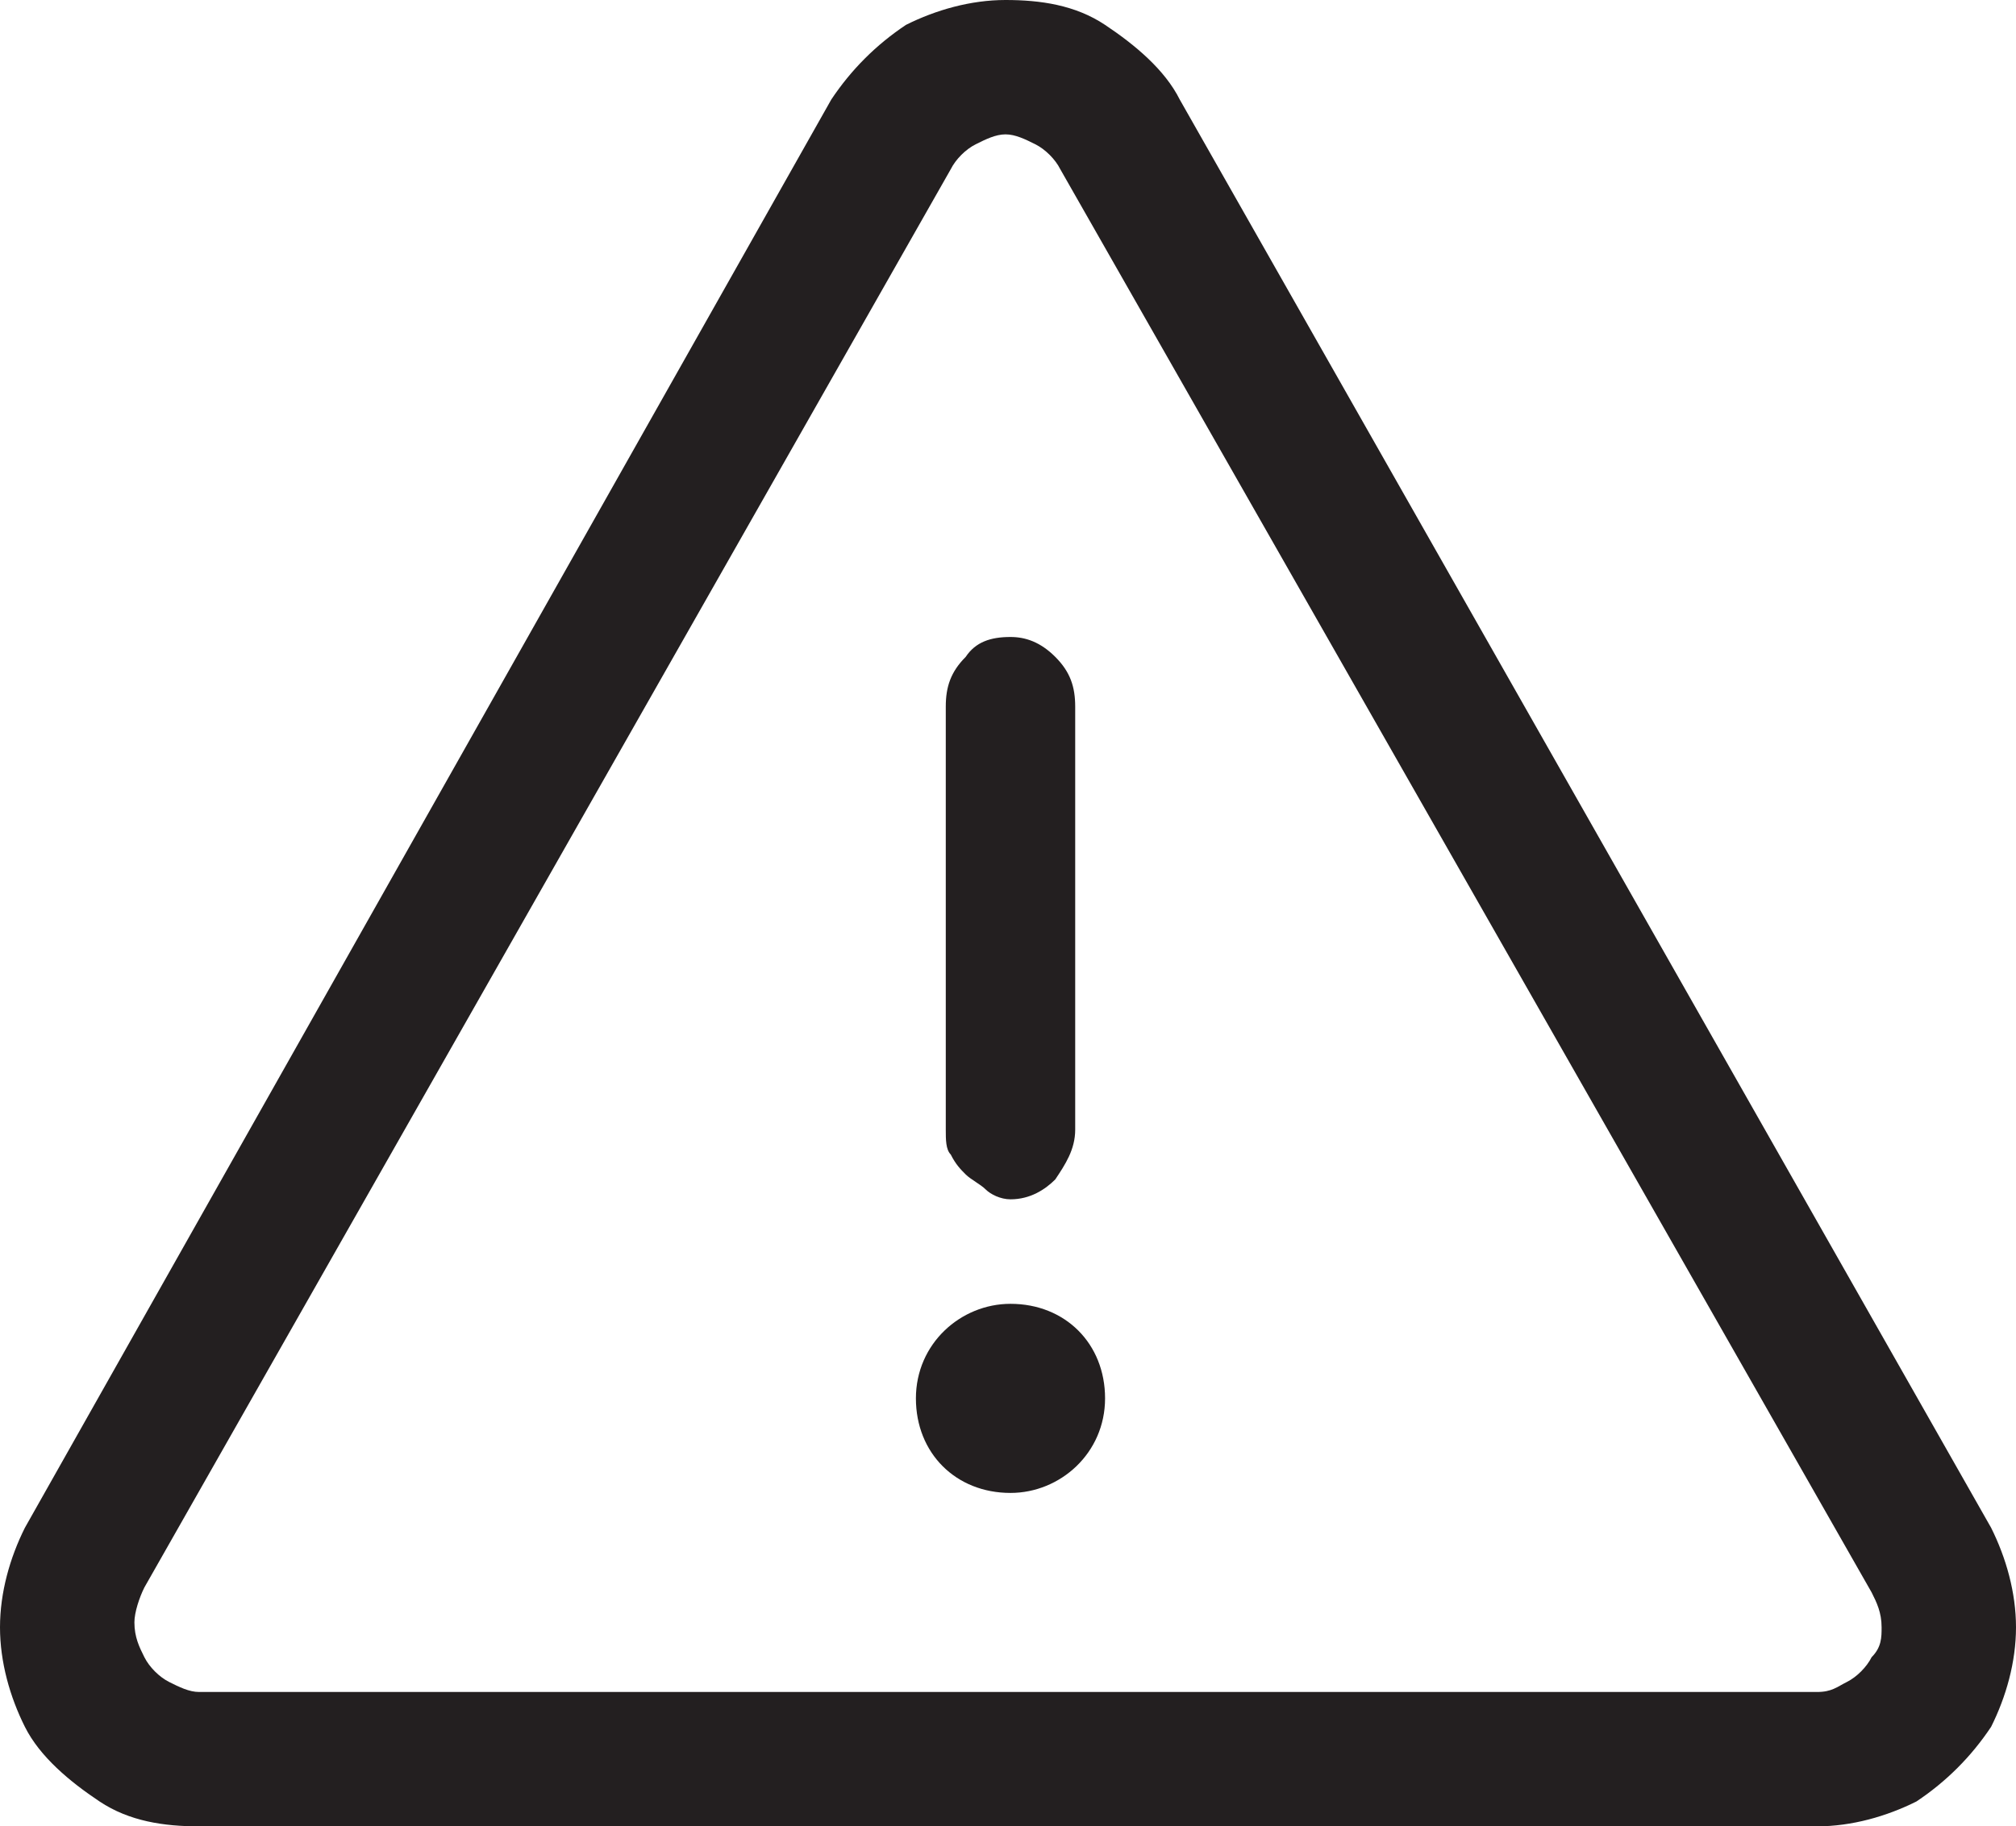
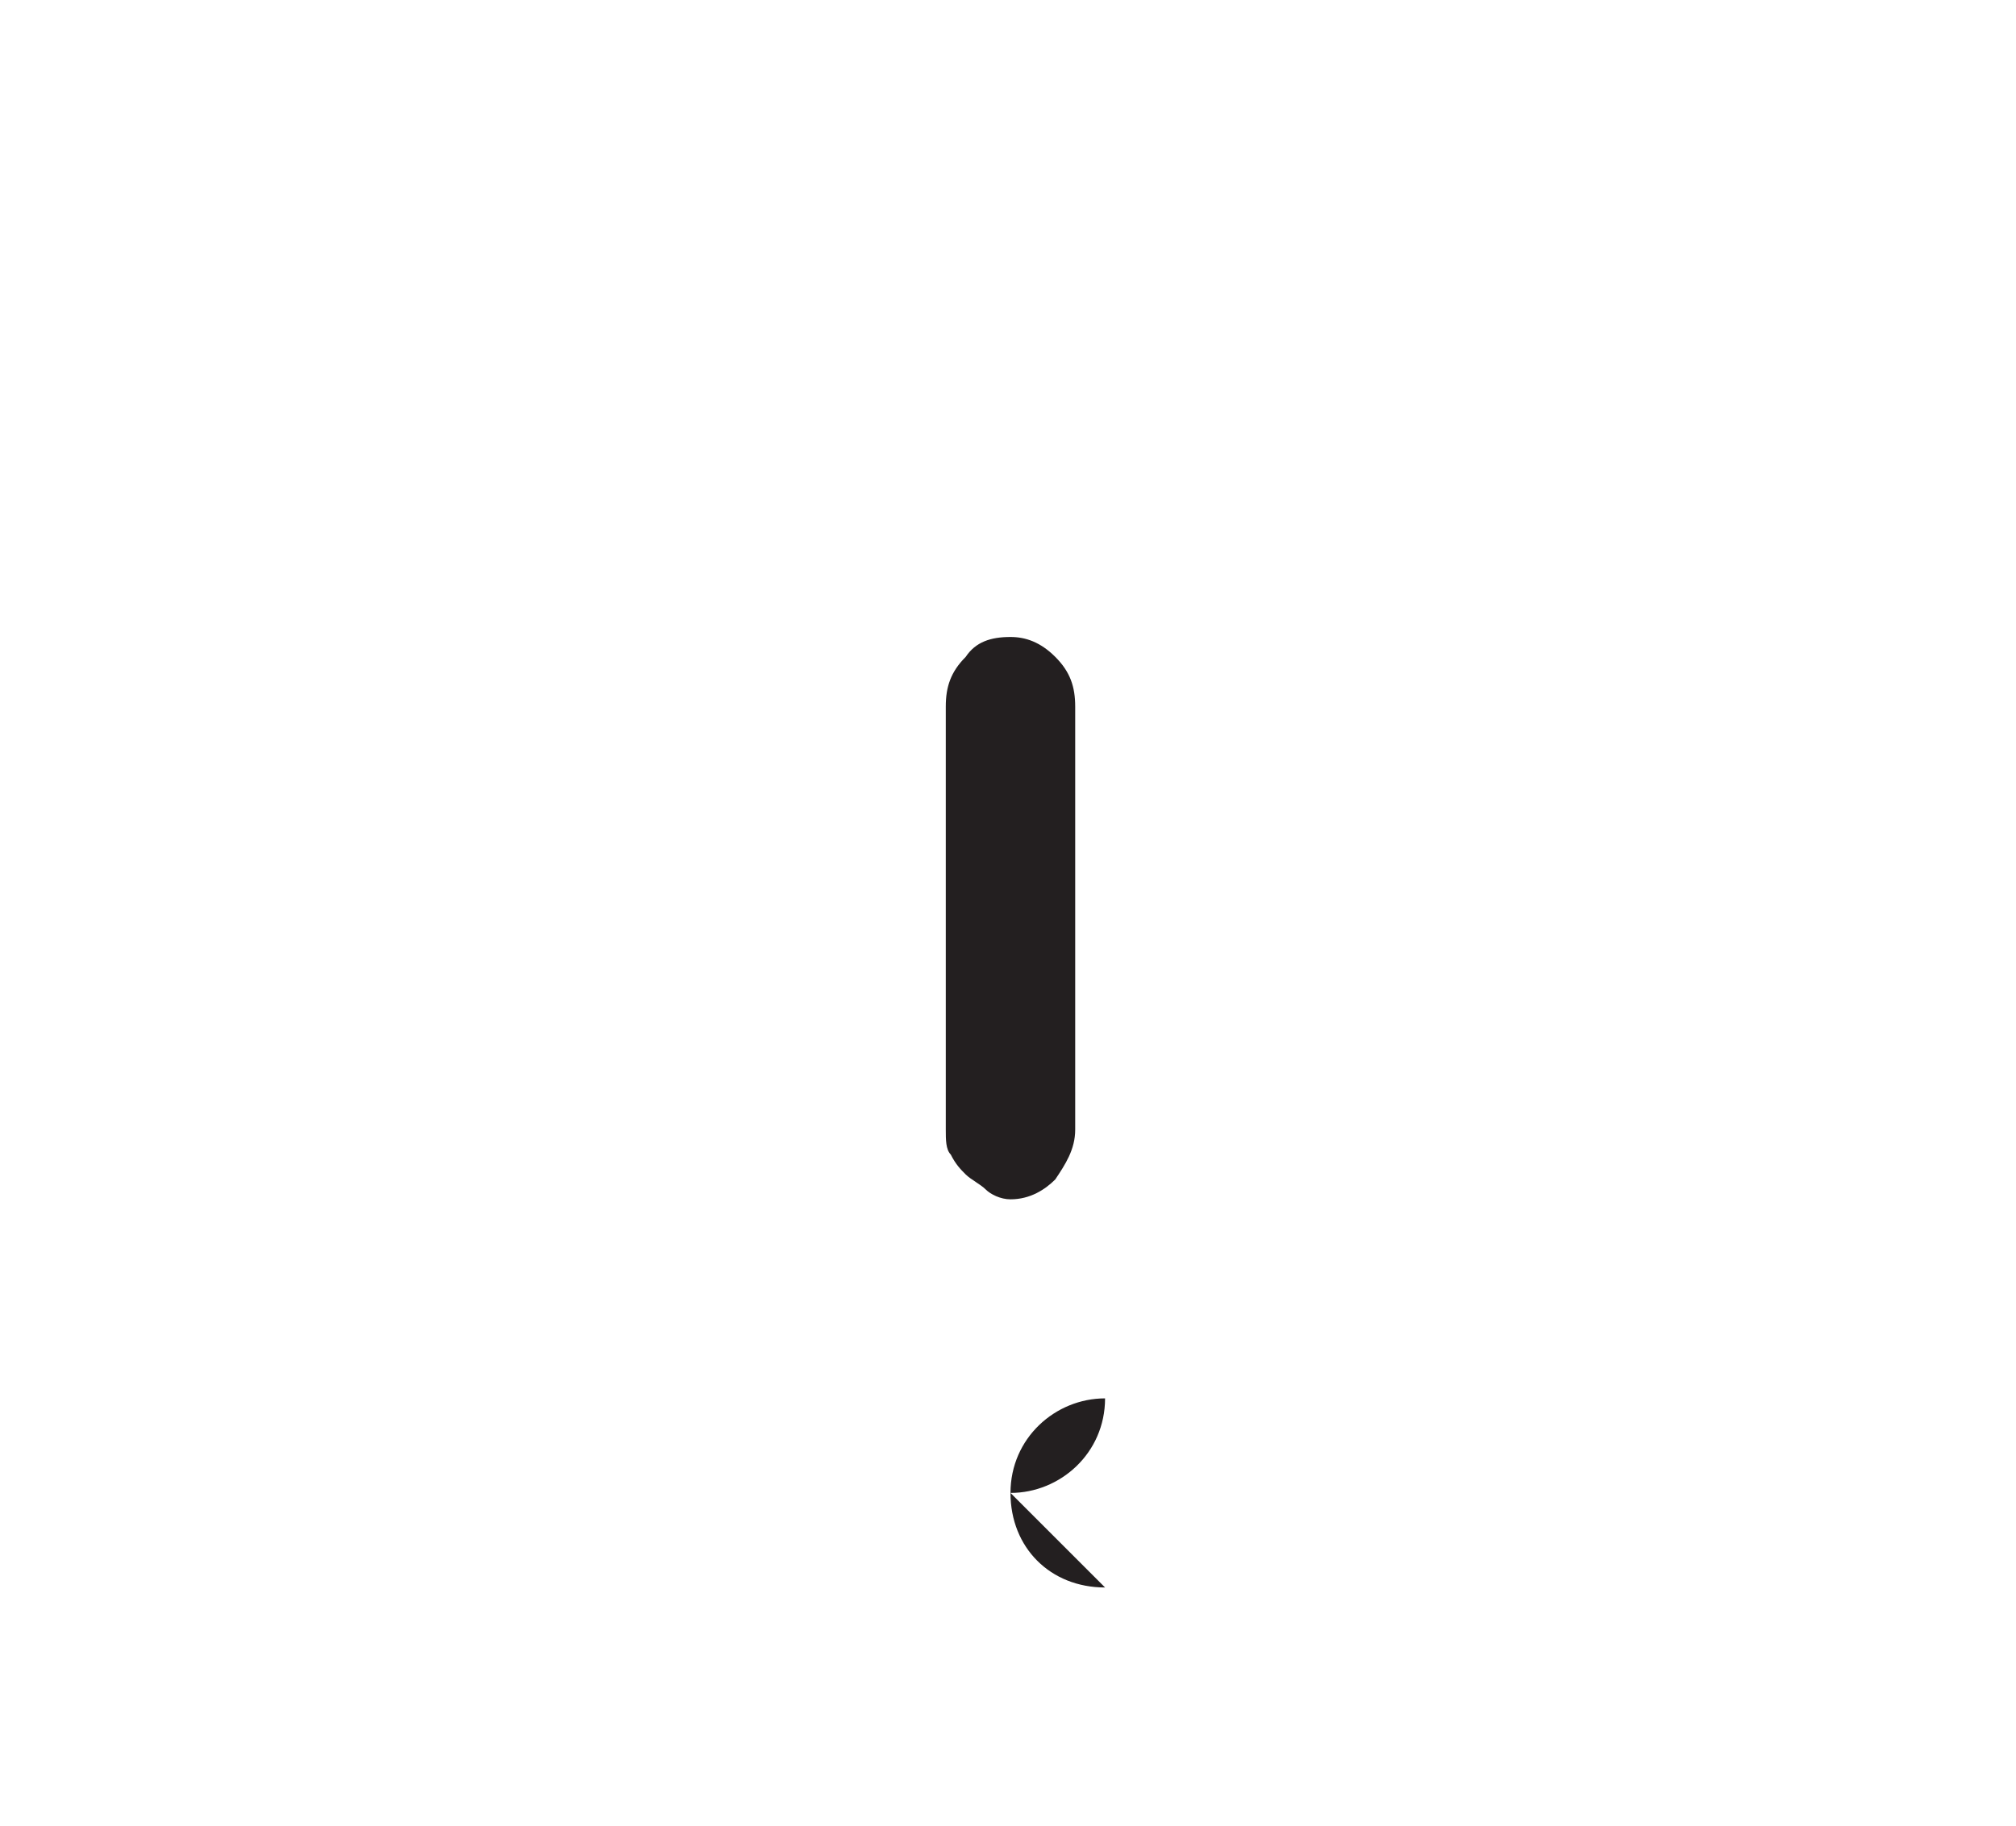
<svg xmlns="http://www.w3.org/2000/svg" enable-background="new 0 0 40.5 36.7" version="1.1" viewBox="0 0 40.5 36.7" xml:space="preserve">
-   <path fill="#231F20" d="m40 30.7-16.3-28.7c-0.3-0.6-0.9-1.1-1.5-1.5s-1.3-0.5-2-0.5-1.4 0.2-2 0.5c-0.6 0.4-1.1 0.9-1.5 1.5l-16.2 28.7c-0.3 0.6-0.5 1.3-0.5 2s0.2 1.4 0.5 2 0.9 1.1 1.5 1.5 1.3 0.5 2 0.5h32.5c0.7 0 1.4-0.2 2-0.5 0.6-0.4 1.1-0.9 1.5-1.5 0.3-0.6 0.5-1.3 0.5-2s-0.2-1.4-0.5-2zm-2.4 2.6c-0.1 0.2-0.3 0.4-0.5 0.5s-0.3 0.2-0.6 0.2h-32.5c-0.2 0-0.4-0.1-0.6-0.2s-0.4-0.3-0.5-0.5-0.2-0.4-0.2-0.7c0-0.2 0.1-0.5 0.2-0.7l16.2-28.5c0.1-0.2 0.3-0.4 0.5-0.5s0.4-0.2 0.6-0.2 0.4 0.1 0.6 0.2 0.4 0.3 0.5 0.5l16.3 28.6c0.1 0.2 0.2 0.4 0.2 0.7 0 0.2 0 0.4-0.2 0.6z" />
  <path fill="#231F20" d="m20.3 24.1c0.4 0 0.7-0.2 0.9-0.4 0.2-0.3 0.4-0.6 0.4-1v-8.5c0-0.4-0.1-0.7-0.4-1s-0.6-0.4-0.9-0.4c-0.4 0-0.7 0.1-0.9 0.4-0.3 0.3-0.4 0.6-0.4 1v8.5c0 0.2 0 0.4 0.1 0.5 0.1 0.2 0.2 0.3 0.3 0.4s0.3 0.2 0.4 0.3 0.3 0.2 0.5 0.2z" />
-   <path fill="#231F20" d="m20.3 30c1 0 1.9-0.8 1.9-1.9s-0.8-1.9-1.9-1.9c-1 0-1.9 0.8-1.9 1.9s0.8 1.9 1.9 1.9z" />
+   <path fill="#231F20" d="m20.3 30c1 0 1.9-0.8 1.9-1.9c-1 0-1.9 0.8-1.9 1.9s0.8 1.9 1.9 1.9z" />
</svg>